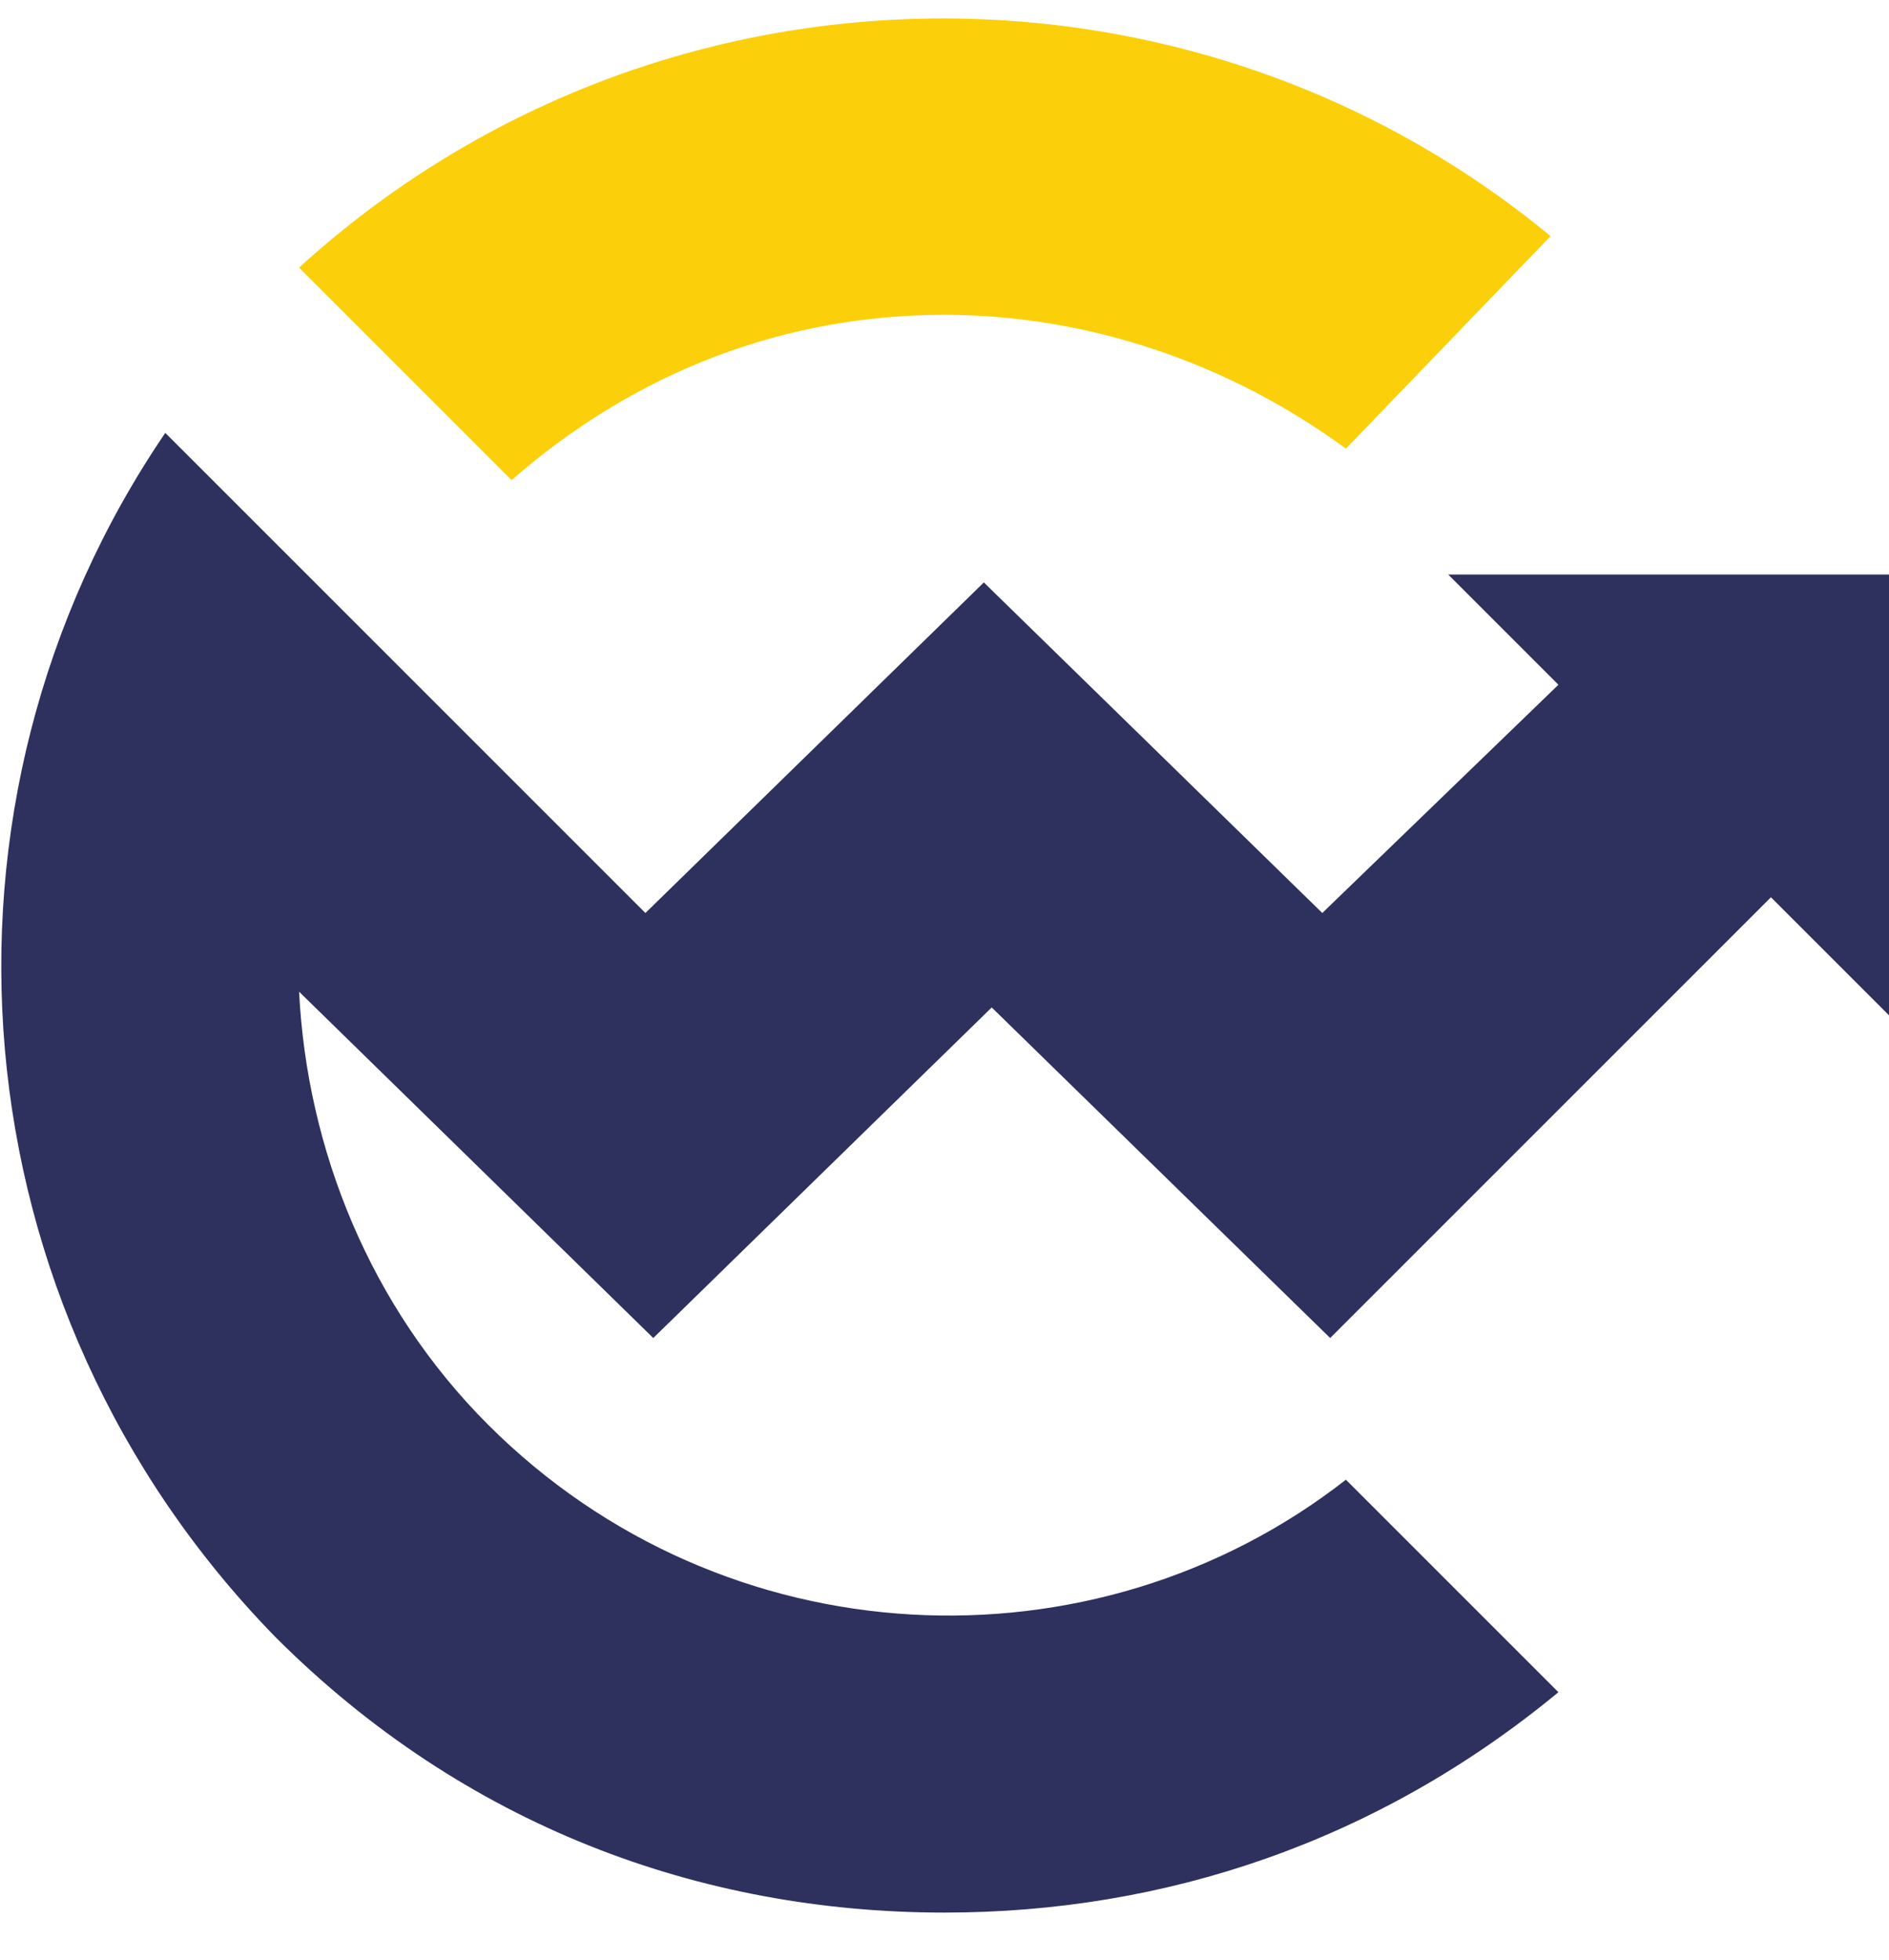
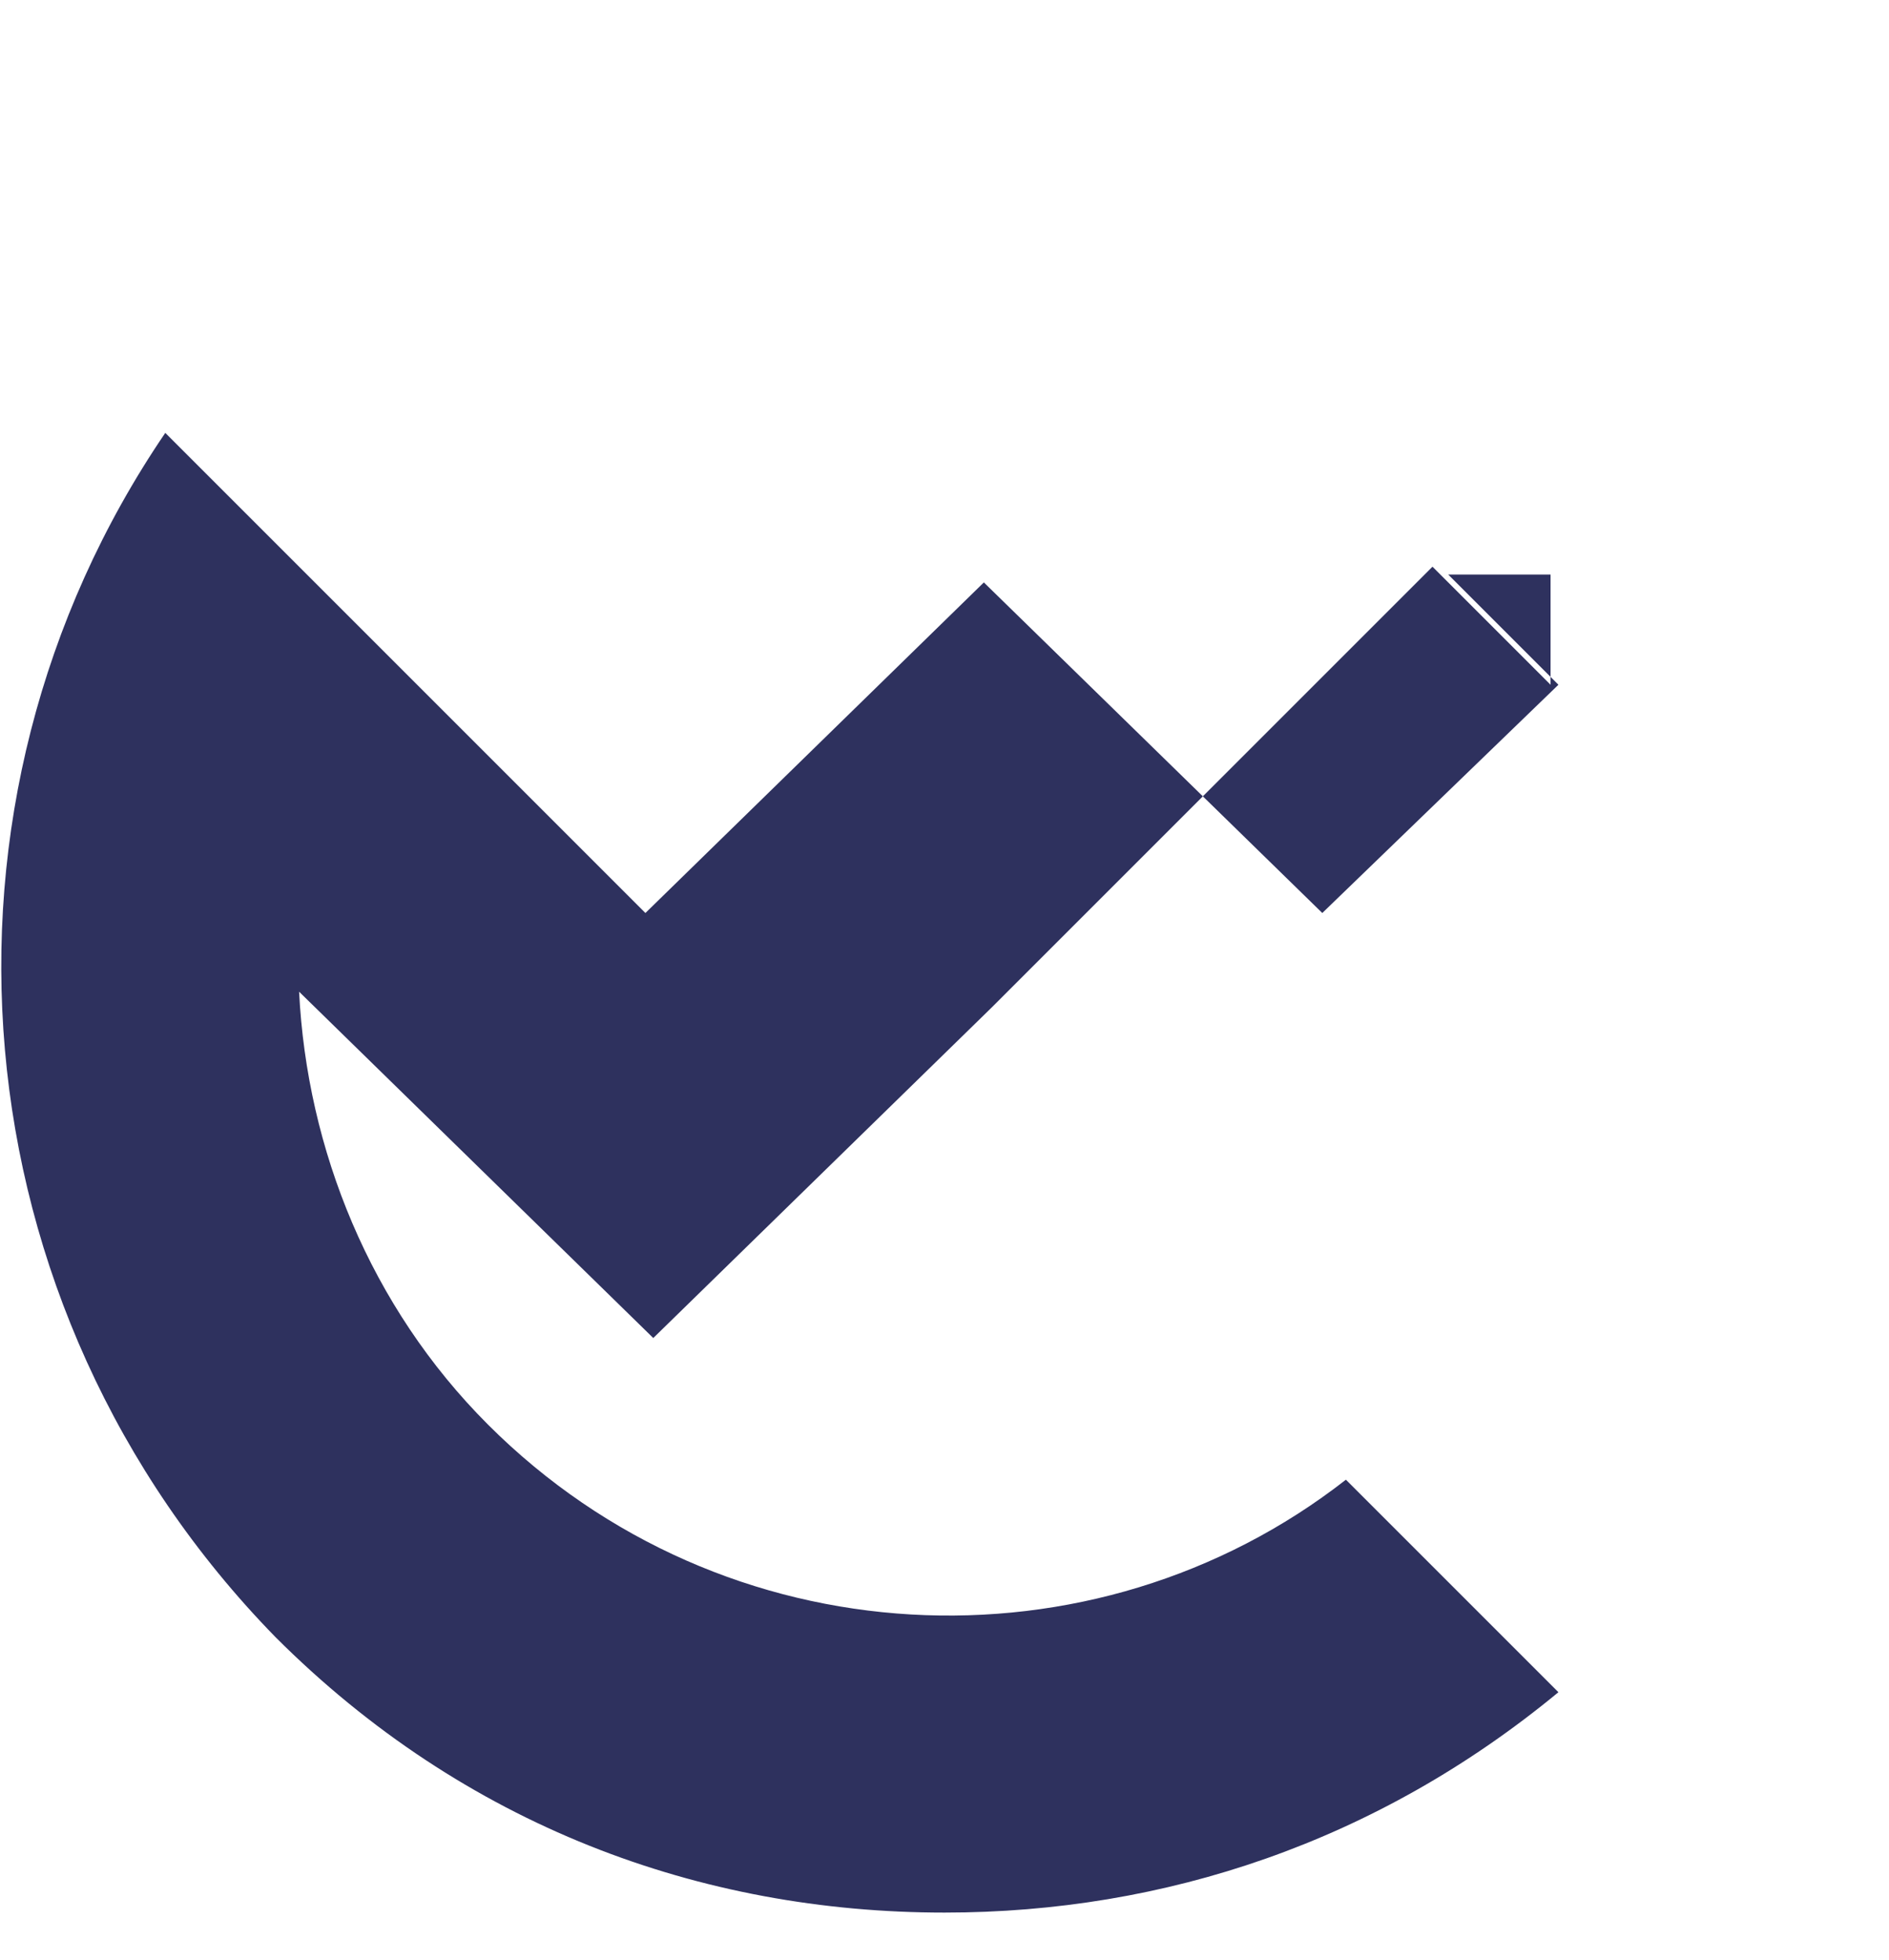
<svg xmlns="http://www.w3.org/2000/svg" version="1.1" id="Layer_1" x="0px" y="0px" viewBox="0 0 24 24.9" style="enable-background:new 0 0 24 24.9;" xml:space="preserve">
  <style type="text/css">
	.st0{fill:#2E315E;}
	.st1{fill:#FBD00A;}
</style>
  <g>
-     <path class="st0" d="M18.4,7.3l1.4,1.4l-3,2.9l-4.3-4.2l-4.3,4.2L2.1,5.5c-3.2,4.7-2.7,11.1,1.4,15.3c2.4,2.4,5.4,3.5,8.5,3.5   c2.8,0,5.5-0.9,7.8-2.8l-2.7-2.7c-3.2,2.5-7.9,2.3-10.9-0.7c-1.5-1.5-2.3-3.5-2.4-5.5L8.3,17l4.3-4.2l4.3,4.2l5.6-5.6l1.5,1.5V7.3   C24,7.3,18.4,7.3,18.4,7.3z" />
-     <path class="st1" d="M19.7,3C15.1-0.8,8.3-0.7,3.8,3.4l2.7,2.7C8.1,4.7,10,4,12,4c1.8,0,3.6,0.6,5.1,1.7L19.7,3z" />
+     <path class="st0" d="M18.4,7.3l1.4,1.4l-3,2.9l-4.3-4.2l-4.3,4.2L2.1,5.5c-3.2,4.7-2.7,11.1,1.4,15.3c2.4,2.4,5.4,3.5,8.5,3.5   c2.8,0,5.5-0.9,7.8-2.8l-2.7-2.7c-3.2,2.5-7.9,2.3-10.9-0.7c-1.5-1.5-2.3-3.5-2.4-5.5L8.3,17l4.3-4.2l5.6-5.6l1.5,1.5V7.3   C24,7.3,18.4,7.3,18.4,7.3z" />
  </g>
</svg>